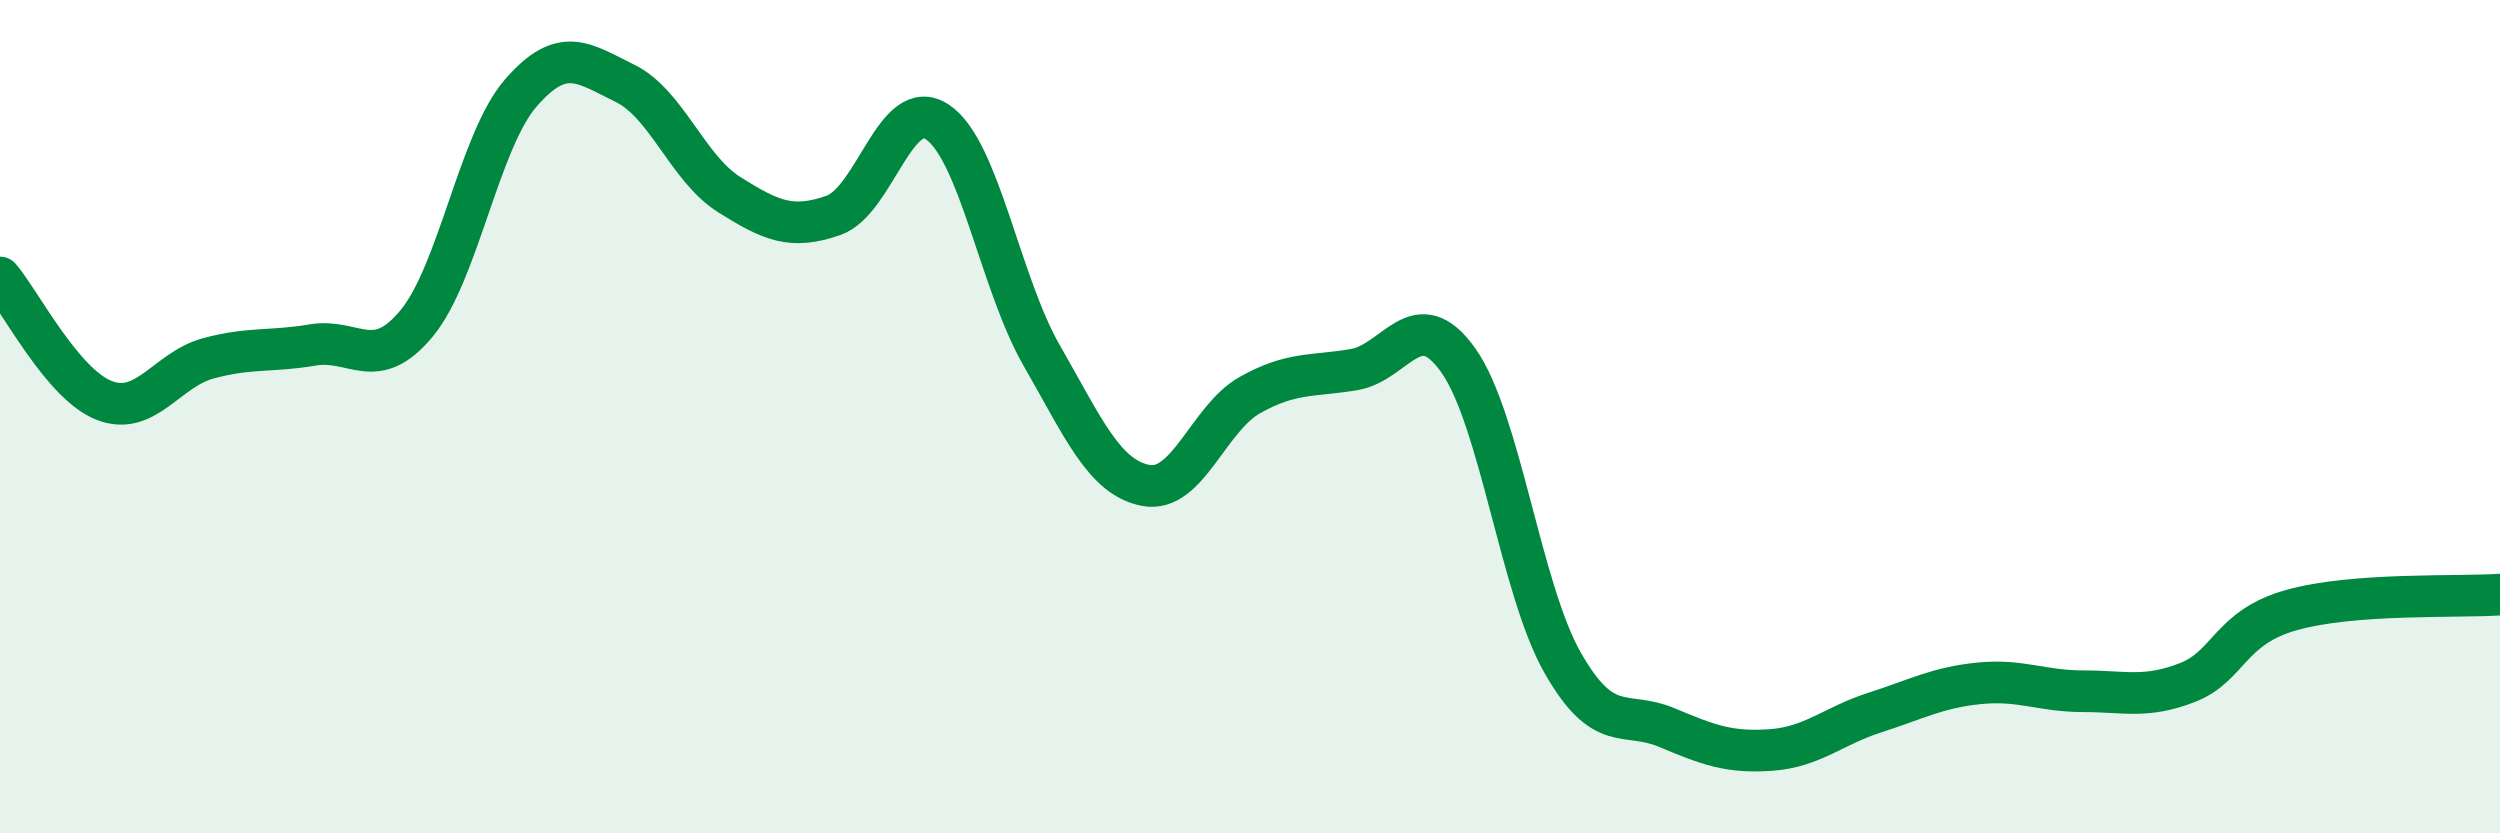
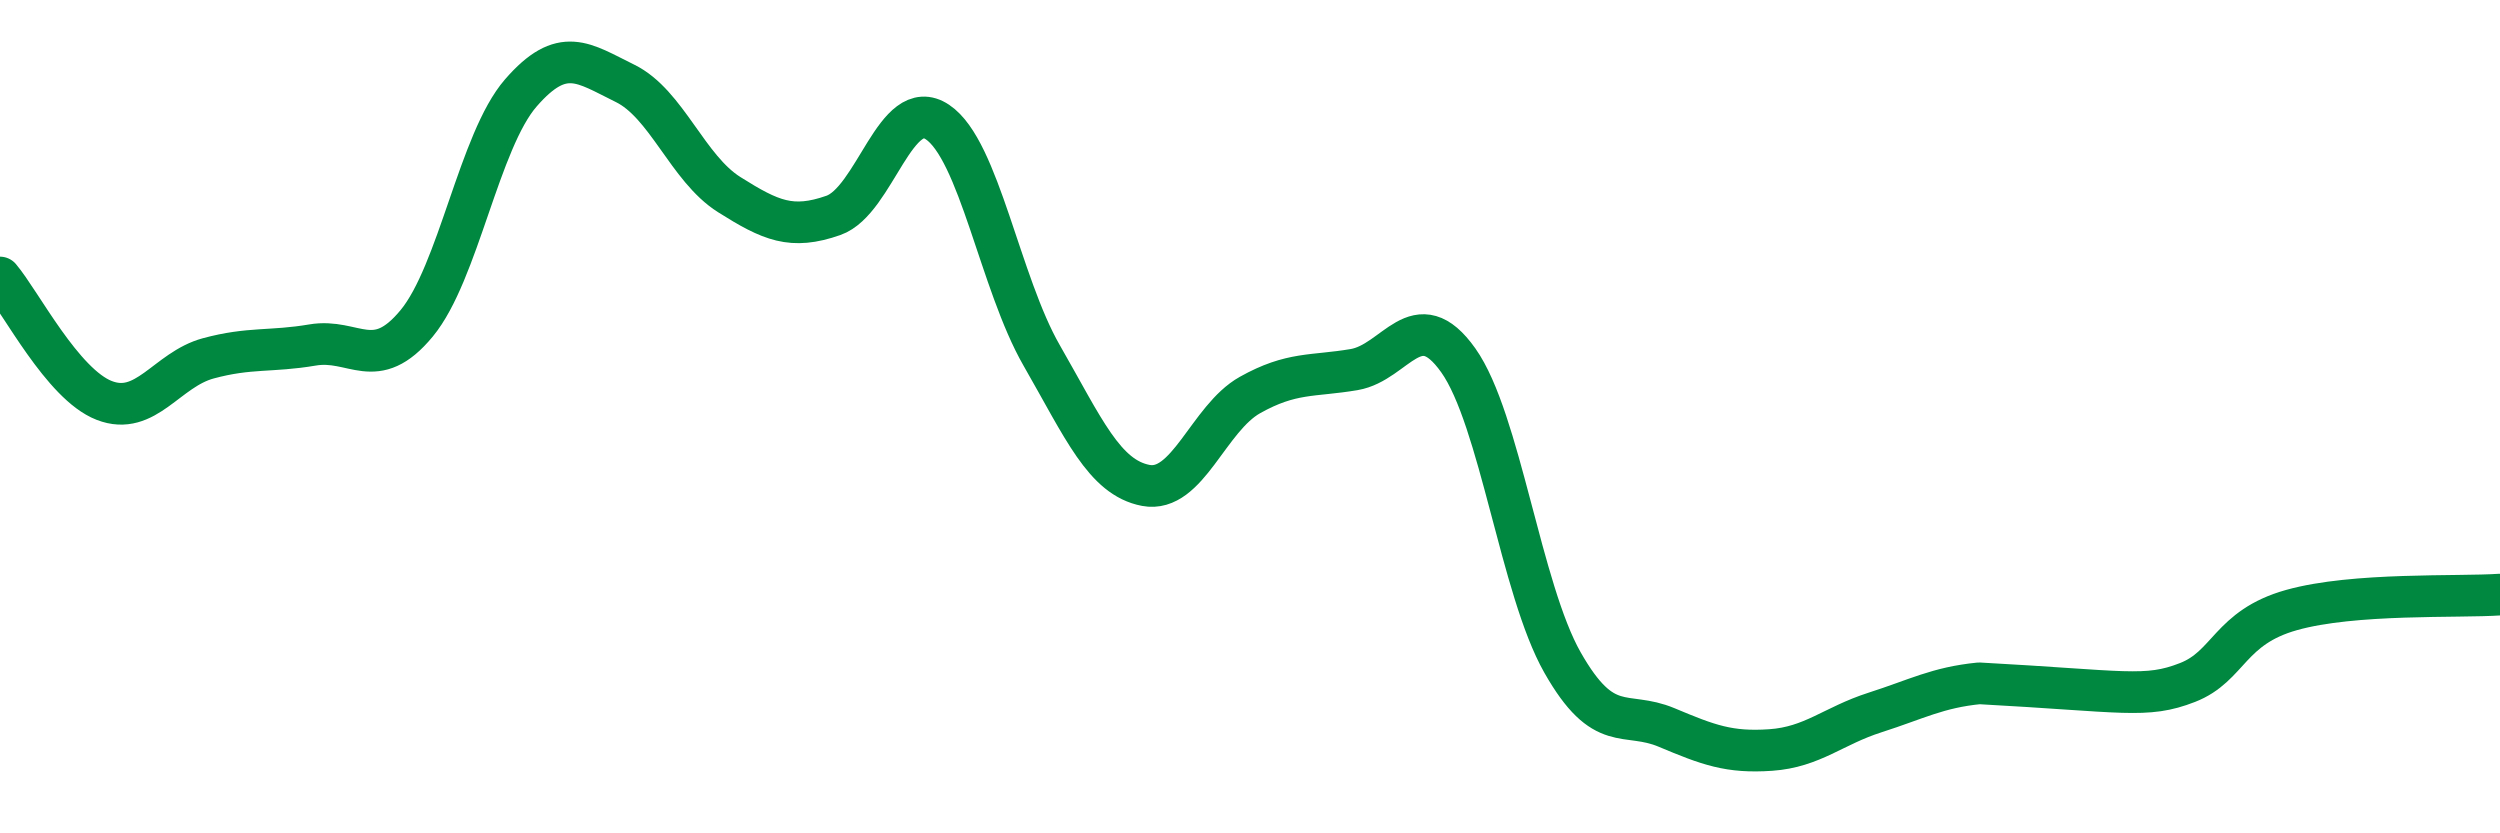
<svg xmlns="http://www.w3.org/2000/svg" width="60" height="20" viewBox="0 0 60 20">
-   <path d="M 0,6.66 C 0.5,7.25 1.5,9.22 2.5,9.61 C 3.5,10 4,8.87 5,8.6 C 6,8.33 6.5,8.45 7.5,8.28 C 8.5,8.11 9,8.97 10,7.76 C 11,6.55 11.5,3.38 12.5,2.23 C 13.5,1.08 14,1.51 15,2 C 16,2.49 16.5,4.04 17.5,4.67 C 18.5,5.3 19,5.52 20,5.17 C 21,4.82 21.5,2.26 22.5,2.93 C 23.5,3.6 24,6.79 25,8.53 C 26,10.27 26.5,11.46 27.5,11.65 C 28.5,11.84 29,10.04 30,9.48 C 31,8.92 31.5,9.04 32.5,8.87 C 33.5,8.7 34,7.24 35,8.65 C 36,10.06 36.5,14.14 37.5,15.9 C 38.5,17.66 39,17.04 40,17.46 C 41,17.88 41.5,18.07 42.5,18 C 43.5,17.93 44,17.42 45,17.1 C 46,16.78 46.5,16.5 47.5,16.4 C 48.5,16.3 49,16.59 50,16.59 C 51,16.59 51.5,16.77 52.5,16.38 C 53.5,15.99 53.5,15.06 55,14.64 C 56.5,14.22 59,14.34 60,14.27L60 20L0 20Z" fill="#008740" opacity="0.1" stroke-linecap="round" stroke-linejoin="round" />
-   <path d="M 0,6.66 C 0.5,7.25 1.5,9.22 2.5,9.61 C 3.5,10 4,8.87 5,8.6 C 6,8.33 6.5,8.45 7.5,8.28 C 8.5,8.11 9,8.97 10,7.76 C 11,6.55 11.5,3.38 12.5,2.23 C 13.5,1.08 14,1.51 15,2 C 16,2.49 16.5,4.04 17.5,4.67 C 18.5,5.3 19,5.52 20,5.17 C 21,4.82 21.5,2.26 22.5,2.93 C 23.5,3.6 24,6.79 25,8.53 C 26,10.27 26.5,11.46 27.5,11.65 C 28.5,11.84 29,10.04 30,9.48 C 31,8.92 31.5,9.04 32.5,8.87 C 33.5,8.7 34,7.24 35,8.65 C 36,10.06 36.5,14.14 37.5,15.9 C 38.5,17.66 39,17.04 40,17.46 C 41,17.88 41.5,18.07 42.5,18 C 43.5,17.93 44,17.42 45,17.1 C 46,16.78 46.5,16.5 47.5,16.4 C 48.5,16.3 49,16.59 50,16.59 C 51,16.59 51.5,16.77 52.5,16.38 C 53.5,15.99 53.5,15.06 55,14.64 C 56.5,14.22 59,14.34 60,14.27" stroke="#008740" stroke-width="1" fill="none" stroke-linecap="round" stroke-linejoin="round" />
+   <path d="M 0,6.66 C 0.5,7.25 1.5,9.22 2.5,9.61 C 3.5,10 4,8.87 5,8.6 C 6,8.33 6.5,8.45 7.5,8.28 C 8.5,8.11 9,8.97 10,7.76 C 11,6.55 11.5,3.38 12.5,2.23 C 13.5,1.08 14,1.51 15,2 C 16,2.49 16.5,4.04 17.5,4.67 C 18.5,5.3 19,5.52 20,5.17 C 21,4.82 21.5,2.26 22.5,2.93 C 23.5,3.6 24,6.79 25,8.53 C 26,10.27 26.5,11.46 27.5,11.65 C 28.5,11.84 29,10.04 30,9.48 C 31,8.92 31.5,9.04 32.5,8.87 C 33.5,8.7 34,7.24 35,8.65 C 36,10.06 36.5,14.14 37.5,15.9 C 38.5,17.66 39,17.04 40,17.46 C 41,17.88 41.5,18.07 42.5,18 C 43.5,17.93 44,17.42 45,17.1 C 46,16.78 46.5,16.5 47.5,16.4 C 51,16.59 51.5,16.77 52.5,16.38 C 53.5,15.99 53.5,15.06 55,14.64 C 56.5,14.22 59,14.34 60,14.27" stroke="#008740" stroke-width="1" fill="none" stroke-linecap="round" stroke-linejoin="round" />
</svg>